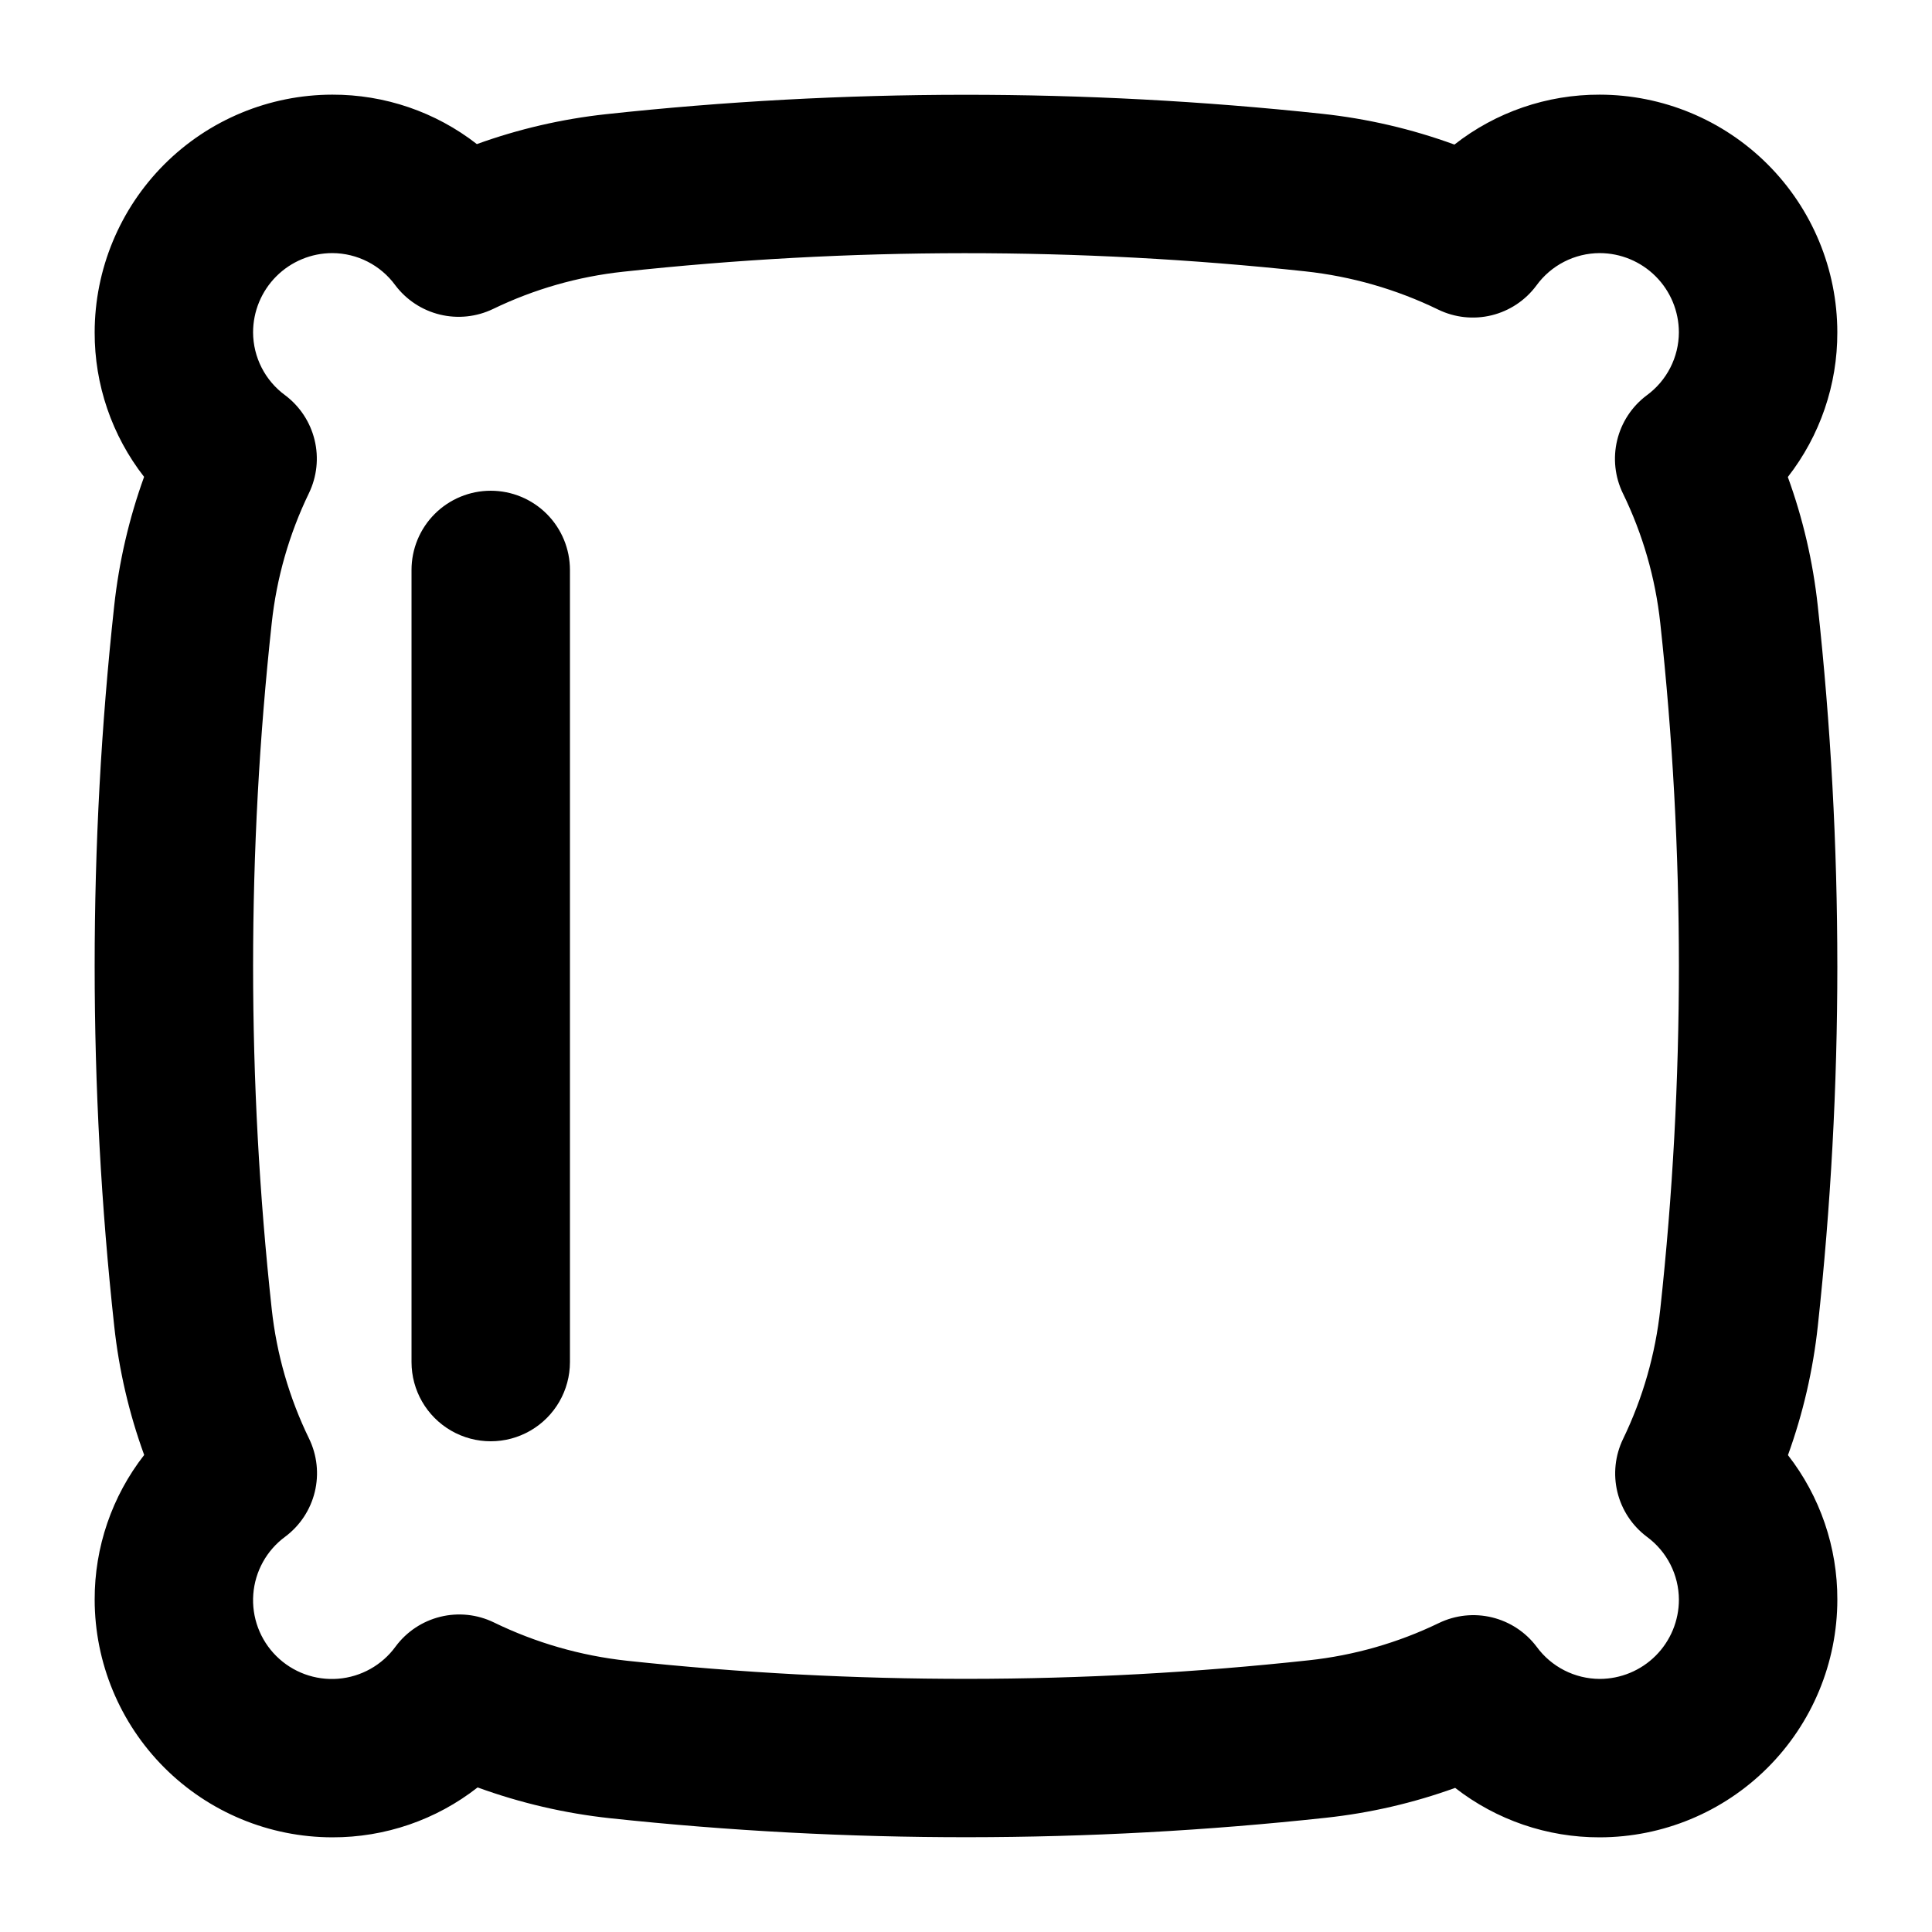
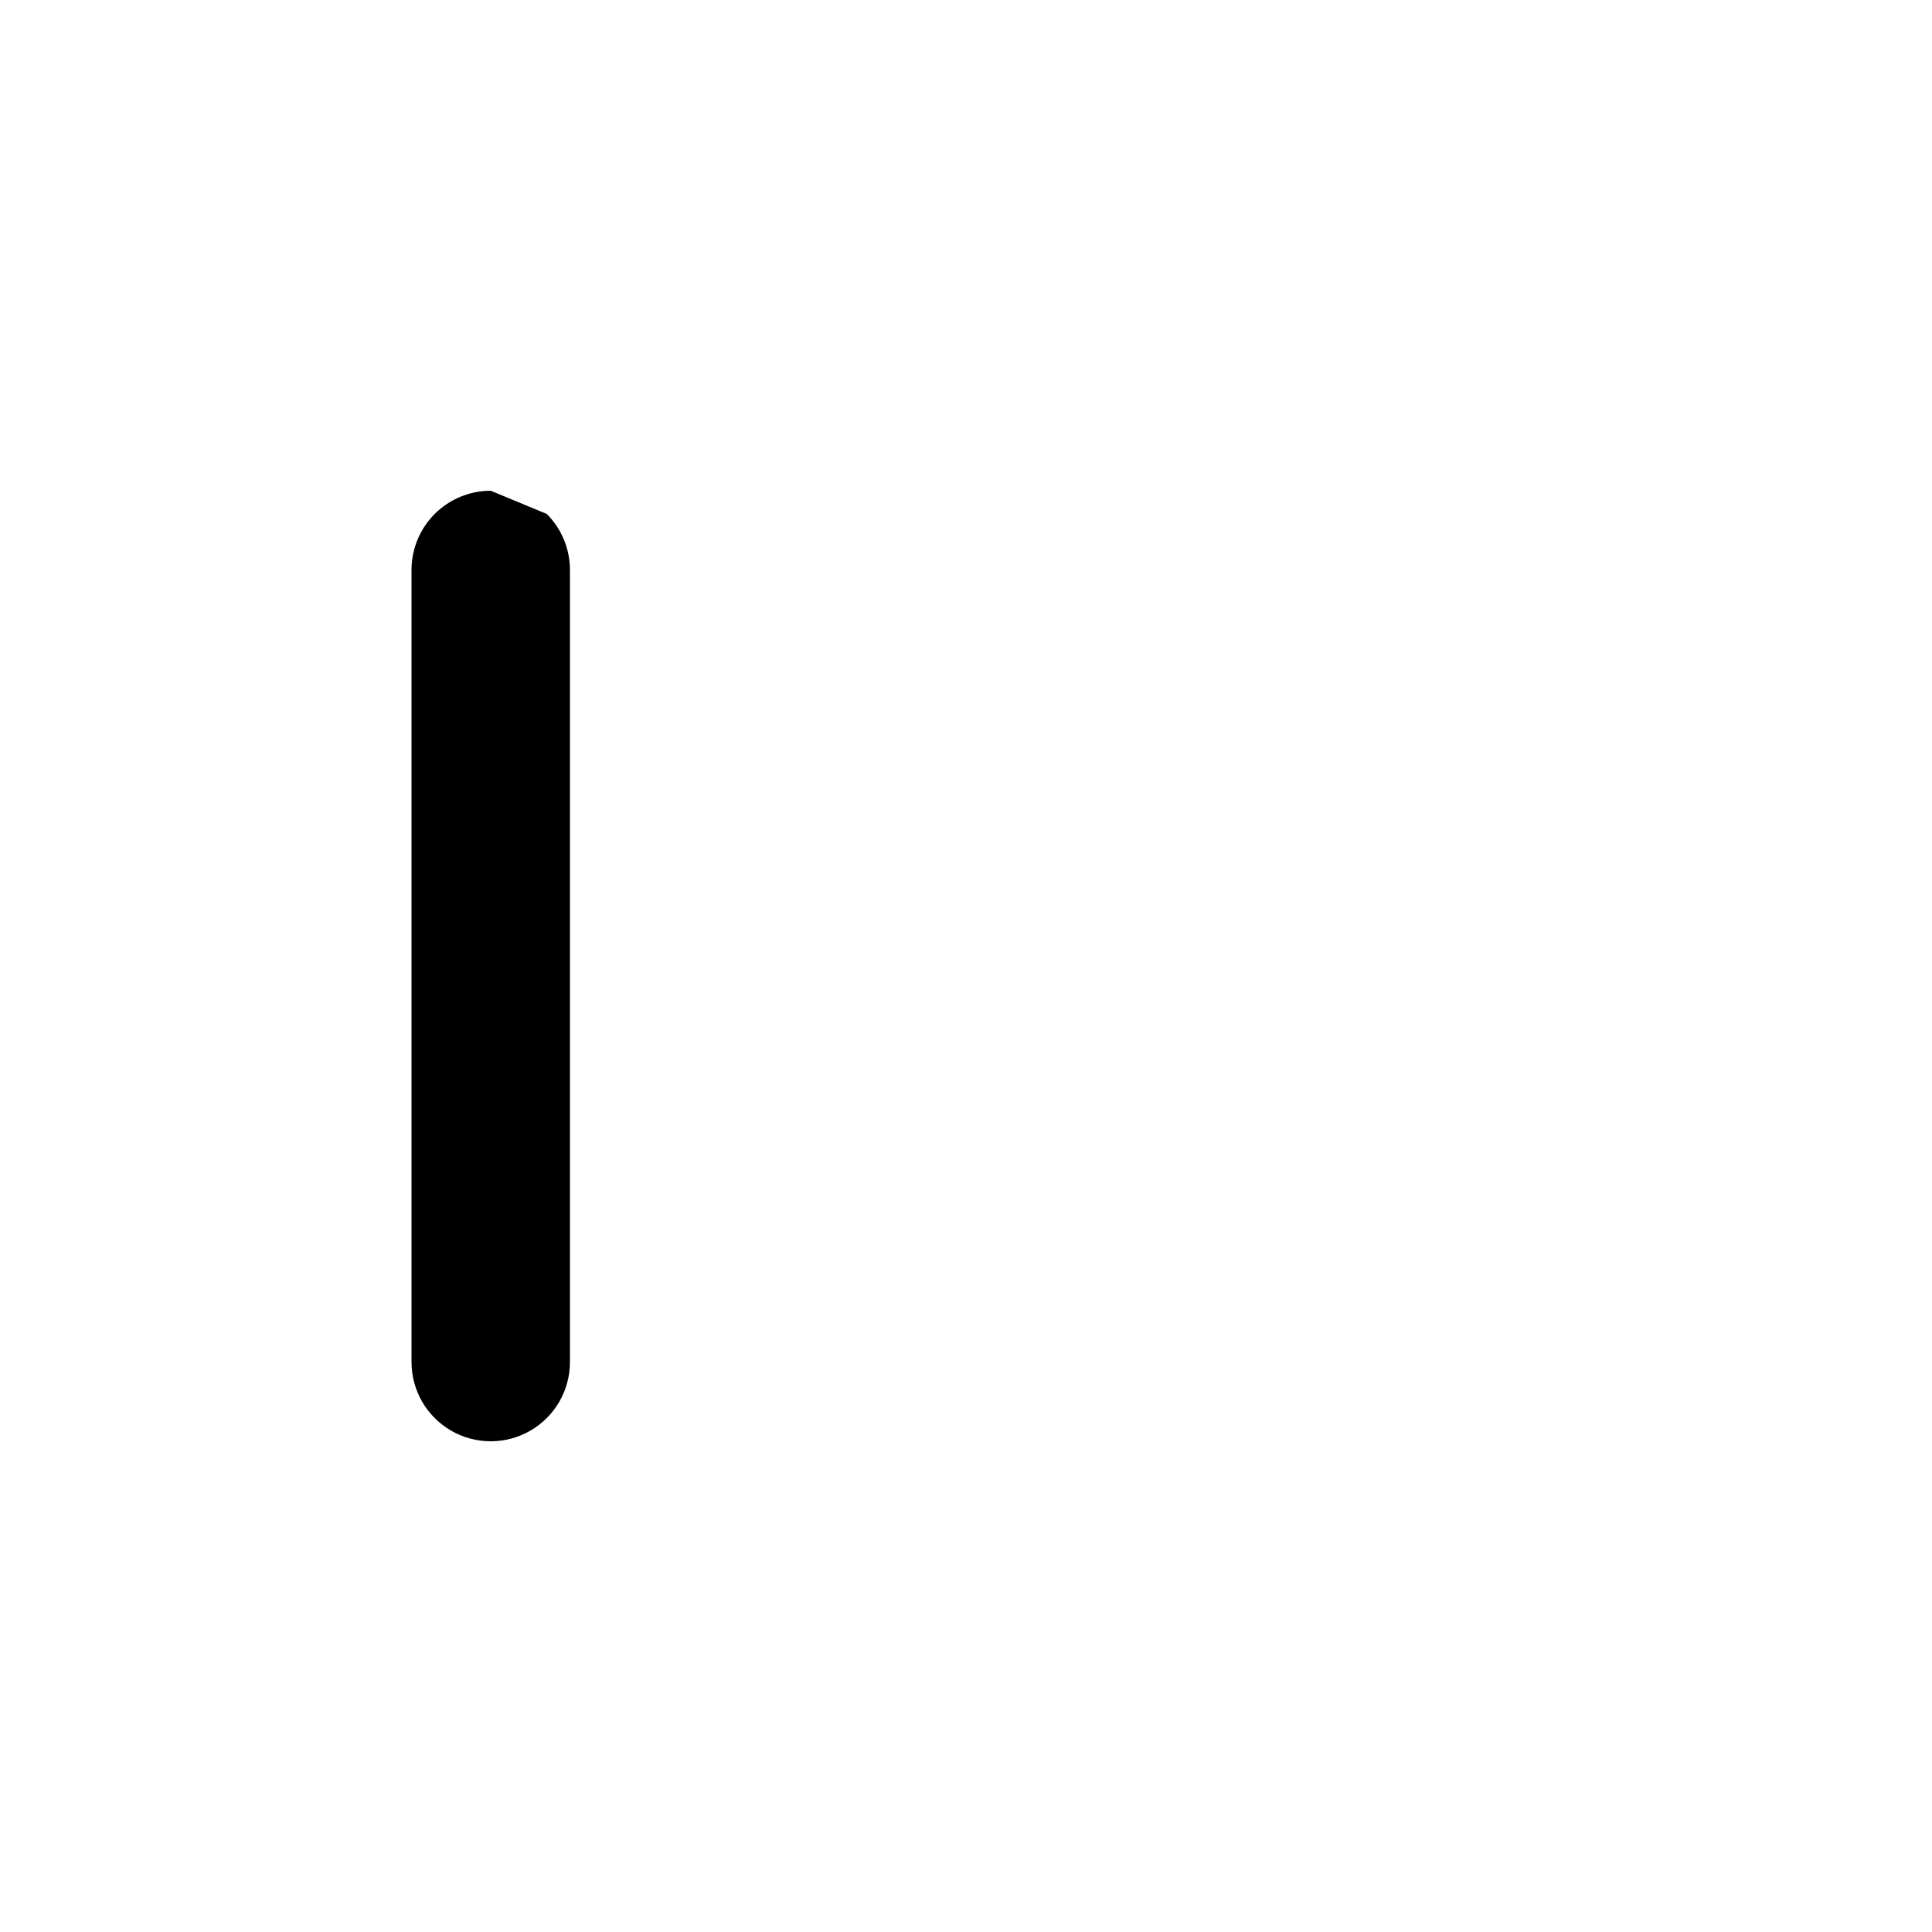
<svg xmlns="http://www.w3.org/2000/svg" fill="#000000" width="800px" height="800px" version="1.1" viewBox="144 144 512 512">
  <g>
-     <path d="m630.91 400c-0.004-31.895-1.738-63.766-5.188-95.473-1.262-11.648-3.926-23.105-7.93-34.117 8.539-10.957 13.16-24.457 13.117-38.348-0.016-16.695-6.656-32.703-18.465-44.512-11.805-11.805-27.812-18.445-44.512-18.465-13.953-0.043-27.516 4.617-38.496 13.227-11.324-4.137-23.113-6.879-35.098-8.16-63.078-6.75-126.7-6.711-189.77 0.113-11.672 1.27-23.152 3.93-34.195 7.922-10.945-8.531-24.438-13.141-38.312-13.102-16.695 0.02-32.703 6.66-44.512 18.465-11.805 11.809-18.445 27.816-18.465 44.512-0.043 13.875 4.57 27.367 13.098 38.312-3.992 11.043-6.652 22.523-7.922 34.195-6.906 63.445-6.902 127.45 0.012 190.9 1.262 11.648 3.926 23.102 7.934 34.113-8.543 10.953-13.164 24.461-13.121 38.352 0.02 16.699 6.66 32.707 18.465 44.512 11.809 11.809 27.816 18.449 44.512 18.465 13.957 0.043 27.523-4.617 38.508-13.223 11.324 4.125 23.105 6.867 35.086 8.16 63.078 6.754 126.7 6.711 189.77-0.125 11.676-1.262 23.16-3.918 34.203-7.914 10.949 8.523 24.434 13.137 38.305 13.102 16.699-0.016 32.707-6.656 44.512-18.465 11.809-11.805 18.449-27.812 18.465-44.512 0.043-13.875-4.562-27.363-13.086-38.312 3.992-11.043 6.648-22.523 7.91-34.195 3.441-31.691 5.172-63.547 5.176-95.426zm-56.812-125.23c5.246 10.781 8.594 22.391 9.887 34.312 3.285 30.195 4.938 60.547 4.941 90.922-0.004 30.359-1.648 60.695-4.93 90.875-1.289 11.969-4.625 23.625-9.867 34.461-2.117 4.379-2.648 9.359-1.5 14.086 1.152 4.727 3.906 8.906 7.797 11.828 5.324 3.894 8.48 10.09 8.5 16.684-0.004 5.566-2.219 10.902-6.152 14.84-3.938 3.934-9.273 6.148-14.84 6.152-6.598-0.023-12.797-3.18-16.695-8.508-2.922-3.891-7.106-6.644-11.832-7.797-4.731-1.148-9.711-0.617-14.09 1.5-10.832 5.238-22.48 8.574-34.441 9.867-60.062 6.519-120.65 6.559-180.72 0.125-12.27-1.332-24.215-4.769-35.309-10.172-4.402-2.129-9.41-2.652-14.156-1.484s-8.938 3.953-11.852 7.883c-3.586 4.934-9.148 8.055-15.23 8.539-6.078 0.484-12.066-1.711-16.391-6.016-4.324-4.301-6.551-10.277-6.094-16.363 0.453-6.082 3.547-11.66 8.465-15.27 3.91-2.922 6.68-7.117 7.832-11.863 1.152-4.742 0.613-9.742-1.52-14.133-5.25-10.781-8.598-22.391-9.891-34.316-6.582-60.418-6.582-121.37 0-181.79 1.289-11.965 4.625-23.617 9.867-34.449 2.113-4.383 2.641-9.363 1.492-14.09-1.148-4.731-3.902-8.91-7.789-11.836-5.332-3.894-8.492-10.09-8.512-16.691 0.008-5.566 2.223-10.902 6.156-14.836 3.934-3.934 9.27-6.148 14.836-6.156 6.598 0.023 12.793 3.18 16.688 8.508 2.926 3.887 7.109 6.637 11.836 7.785 4.727 1.148 9.703 0.621 14.086-1.488 10.832-5.238 22.484-8.578 34.449-9.867 60.062-6.516 120.65-6.551 180.72-0.109 12.27 1.32 24.215 4.754 35.312 10.148 4.394 2.133 9.402 2.668 14.148 1.504 4.746-1.164 8.938-3.949 11.852-7.875 3.894-5.383 10.133-8.582 16.777-8.605 5.566 0.008 10.902 2.223 14.836 6.156 3.938 3.934 6.148 9.27 6.156 14.836-0.02 6.609-3.188 12.812-8.527 16.707-3.906 2.926-6.672 7.121-7.82 11.863-1.152 4.746-0.613 9.742 1.52 14.133z" />
-     <path d="m274.05 274.05c-5.566 0-10.906 2.211-14.844 6.148s-6.148 9.277-6.148 14.844v209.92c0 7.5 4 14.43 10.496 18.18 6.496 3.75 14.496 3.75 20.992 0 6.496-3.75 10.496-10.68 10.496-18.18v-209.92c0-5.566-2.211-10.906-6.148-14.844s-9.277-6.148-14.844-6.148z" />
+     <path d="m274.05 274.05c-5.566 0-10.906 2.211-14.844 6.148s-6.148 9.277-6.148 14.844v209.92c0 7.5 4 14.43 10.496 18.18 6.496 3.75 14.496 3.75 20.992 0 6.496-3.75 10.496-10.68 10.496-18.18v-209.92c0-5.566-2.211-10.906-6.148-14.844z" />
  </g>
</svg>